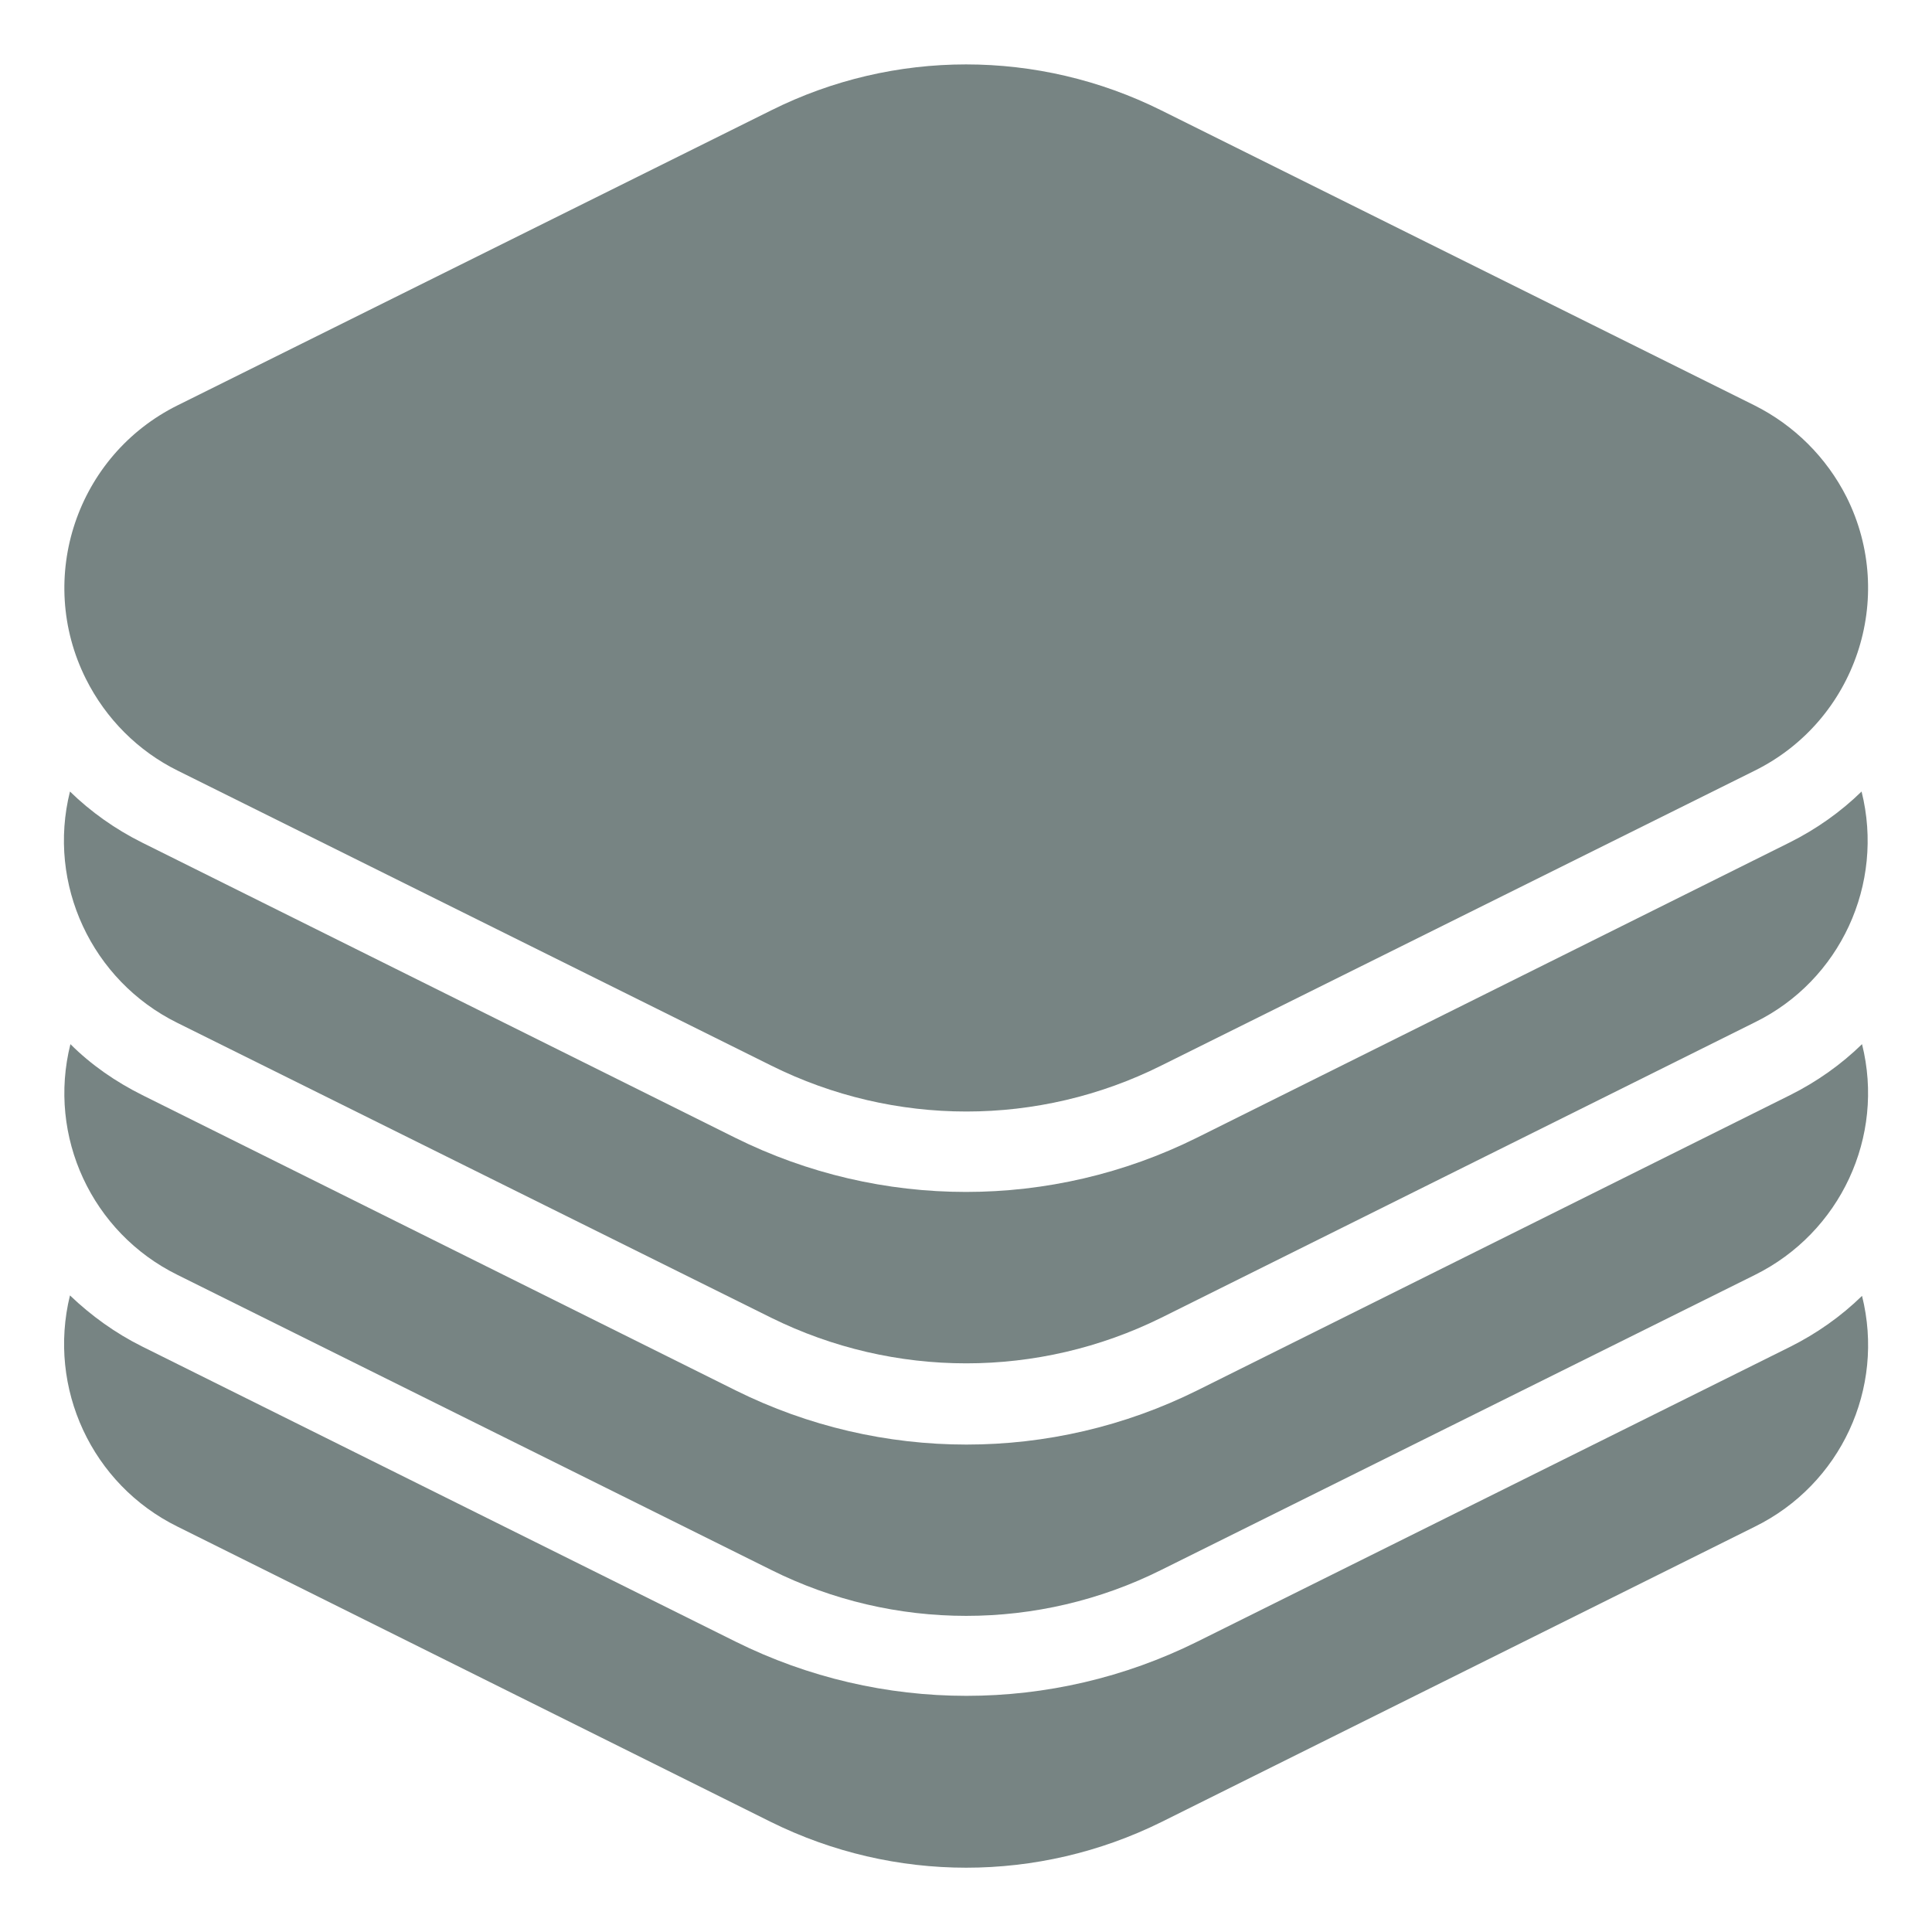
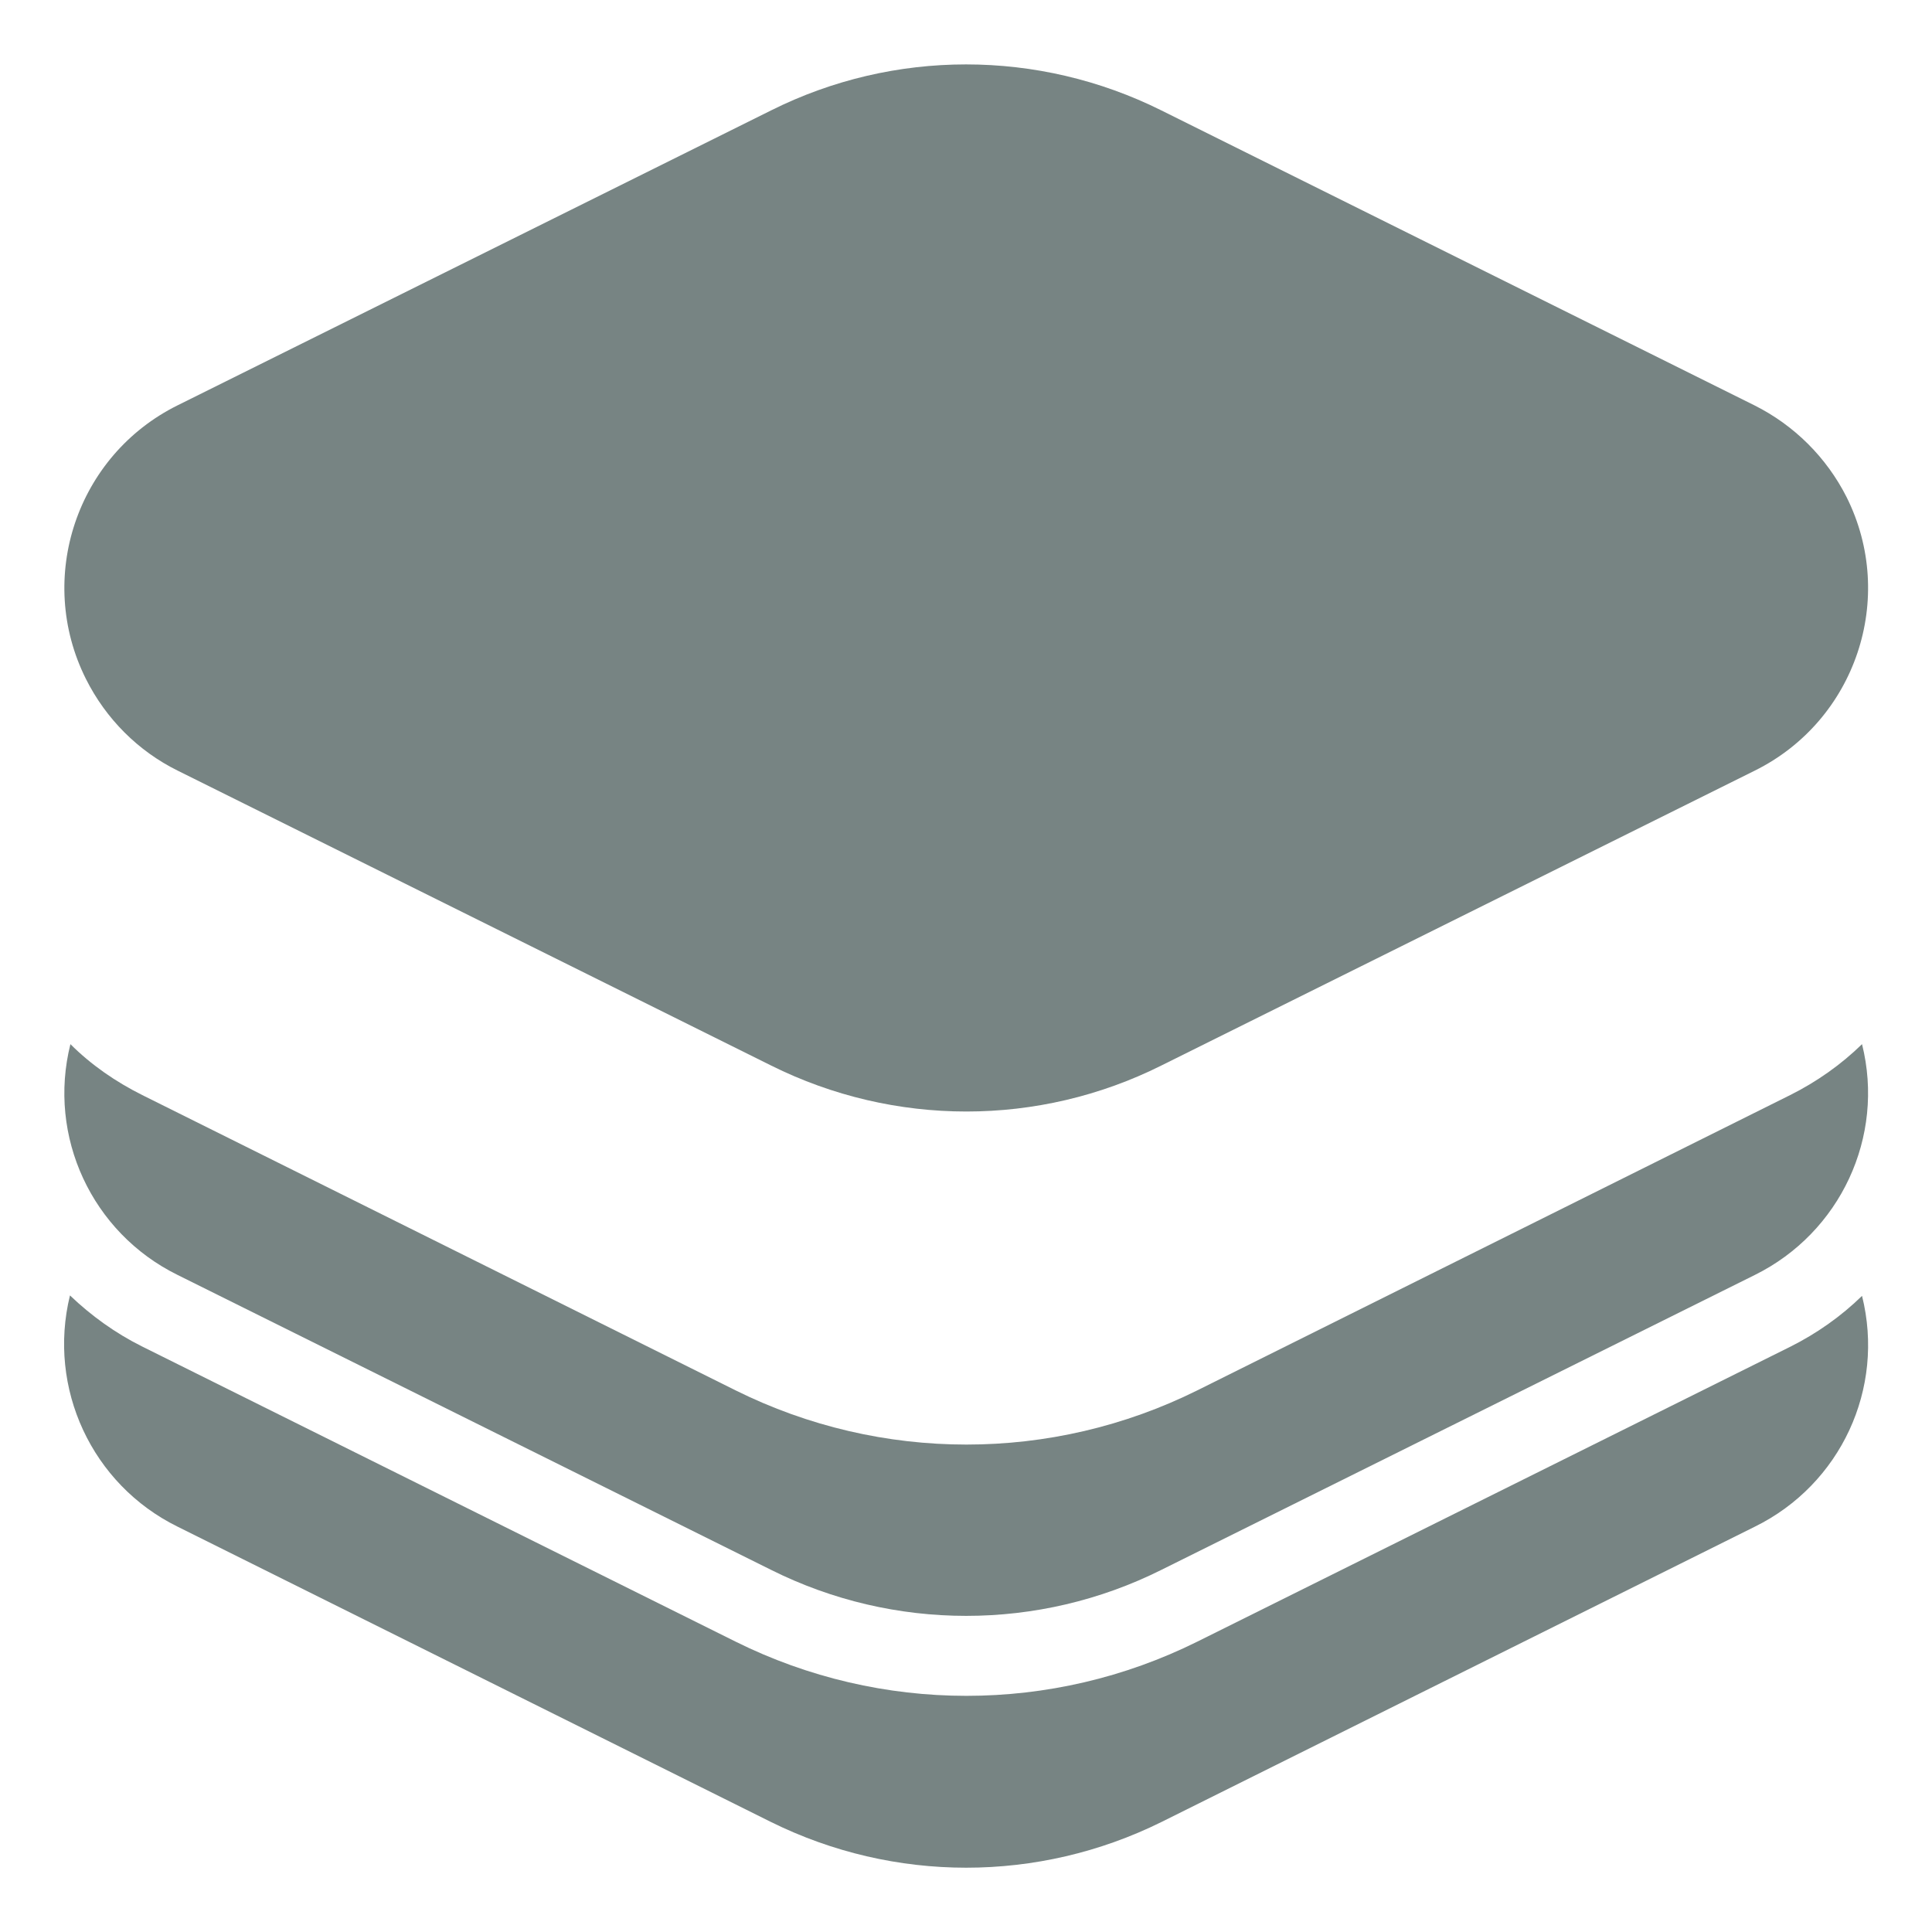
<svg xmlns="http://www.w3.org/2000/svg" version="1.1" id="Слой_1" x="0px" y="0px" viewBox="0 0 42.52 42.52" style="enable-background:new 0 0 42.52 42.52;" xml:space="preserve">
  <style type="text/css">
	.st0{fill:#778483;}
</style>
  <g>
    <path class="st0" d="M38.61,8.92L25.56,2.43c-2.71-1.35-5.89-1.35-8.59,0L3.91,8.92c-2.22,1.1-3.13,3.8-2.02,6.02   c0.44,0.88,1.15,1.59,2.02,2.02l13.06,6.49c2.71,1.35,5.89,1.35,8.59,0l13.06-6.49c2.22-1.1,3.13-3.8,2.02-6.02   C40.2,10.07,39.49,9.36,38.61,8.92z" />
-     <path class="st0" d="M40.97,17.42c-0.46,0.45-1,0.83-1.58,1.12l-13.05,6.5c-3.2,1.59-6.96,1.59-10.16,0l-13.06-6.5   c-0.58-0.29-1.12-0.67-1.58-1.12c-0.51,2.04,0.48,4.16,2.36,5.09L16.97,29c2.71,1.34,5.88,1.34,8.59,0l13.06-6.5   C40.5,21.58,41.48,19.46,40.97,17.42z" />
    <path class="st0" d="M3.91,28.06l13.06,6.49c2.7,1.35,5.89,1.35,8.59,0l13.06-6.49c1.88-0.93,2.87-3.04,2.36-5.08   c-0.46,0.45-1,0.83-1.58,1.12l-13.05,6.5c-3.2,1.59-6.96,1.59-10.16,0l-13.06-6.5c-0.58-0.29-1.12-0.66-1.58-1.12   C1.04,25.01,2.02,27.13,3.91,28.06z" />
    <path class="st0" d="M3.91,33.6l13.06,6.5c2.71,1.34,5.88,1.34,8.59,0l13.06-6.5c1.89-0.93,2.87-3.04,2.36-5.08   c-0.46,0.45-1,0.83-1.58,1.12l-13.05,6.49c-3.2,1.59-6.96,1.59-10.16,0L3.12,29.63c-0.58-0.29-1.11-0.67-1.58-1.12   C1.04,30.55,2.02,32.67,3.91,33.6z" />
  </g>
</svg>